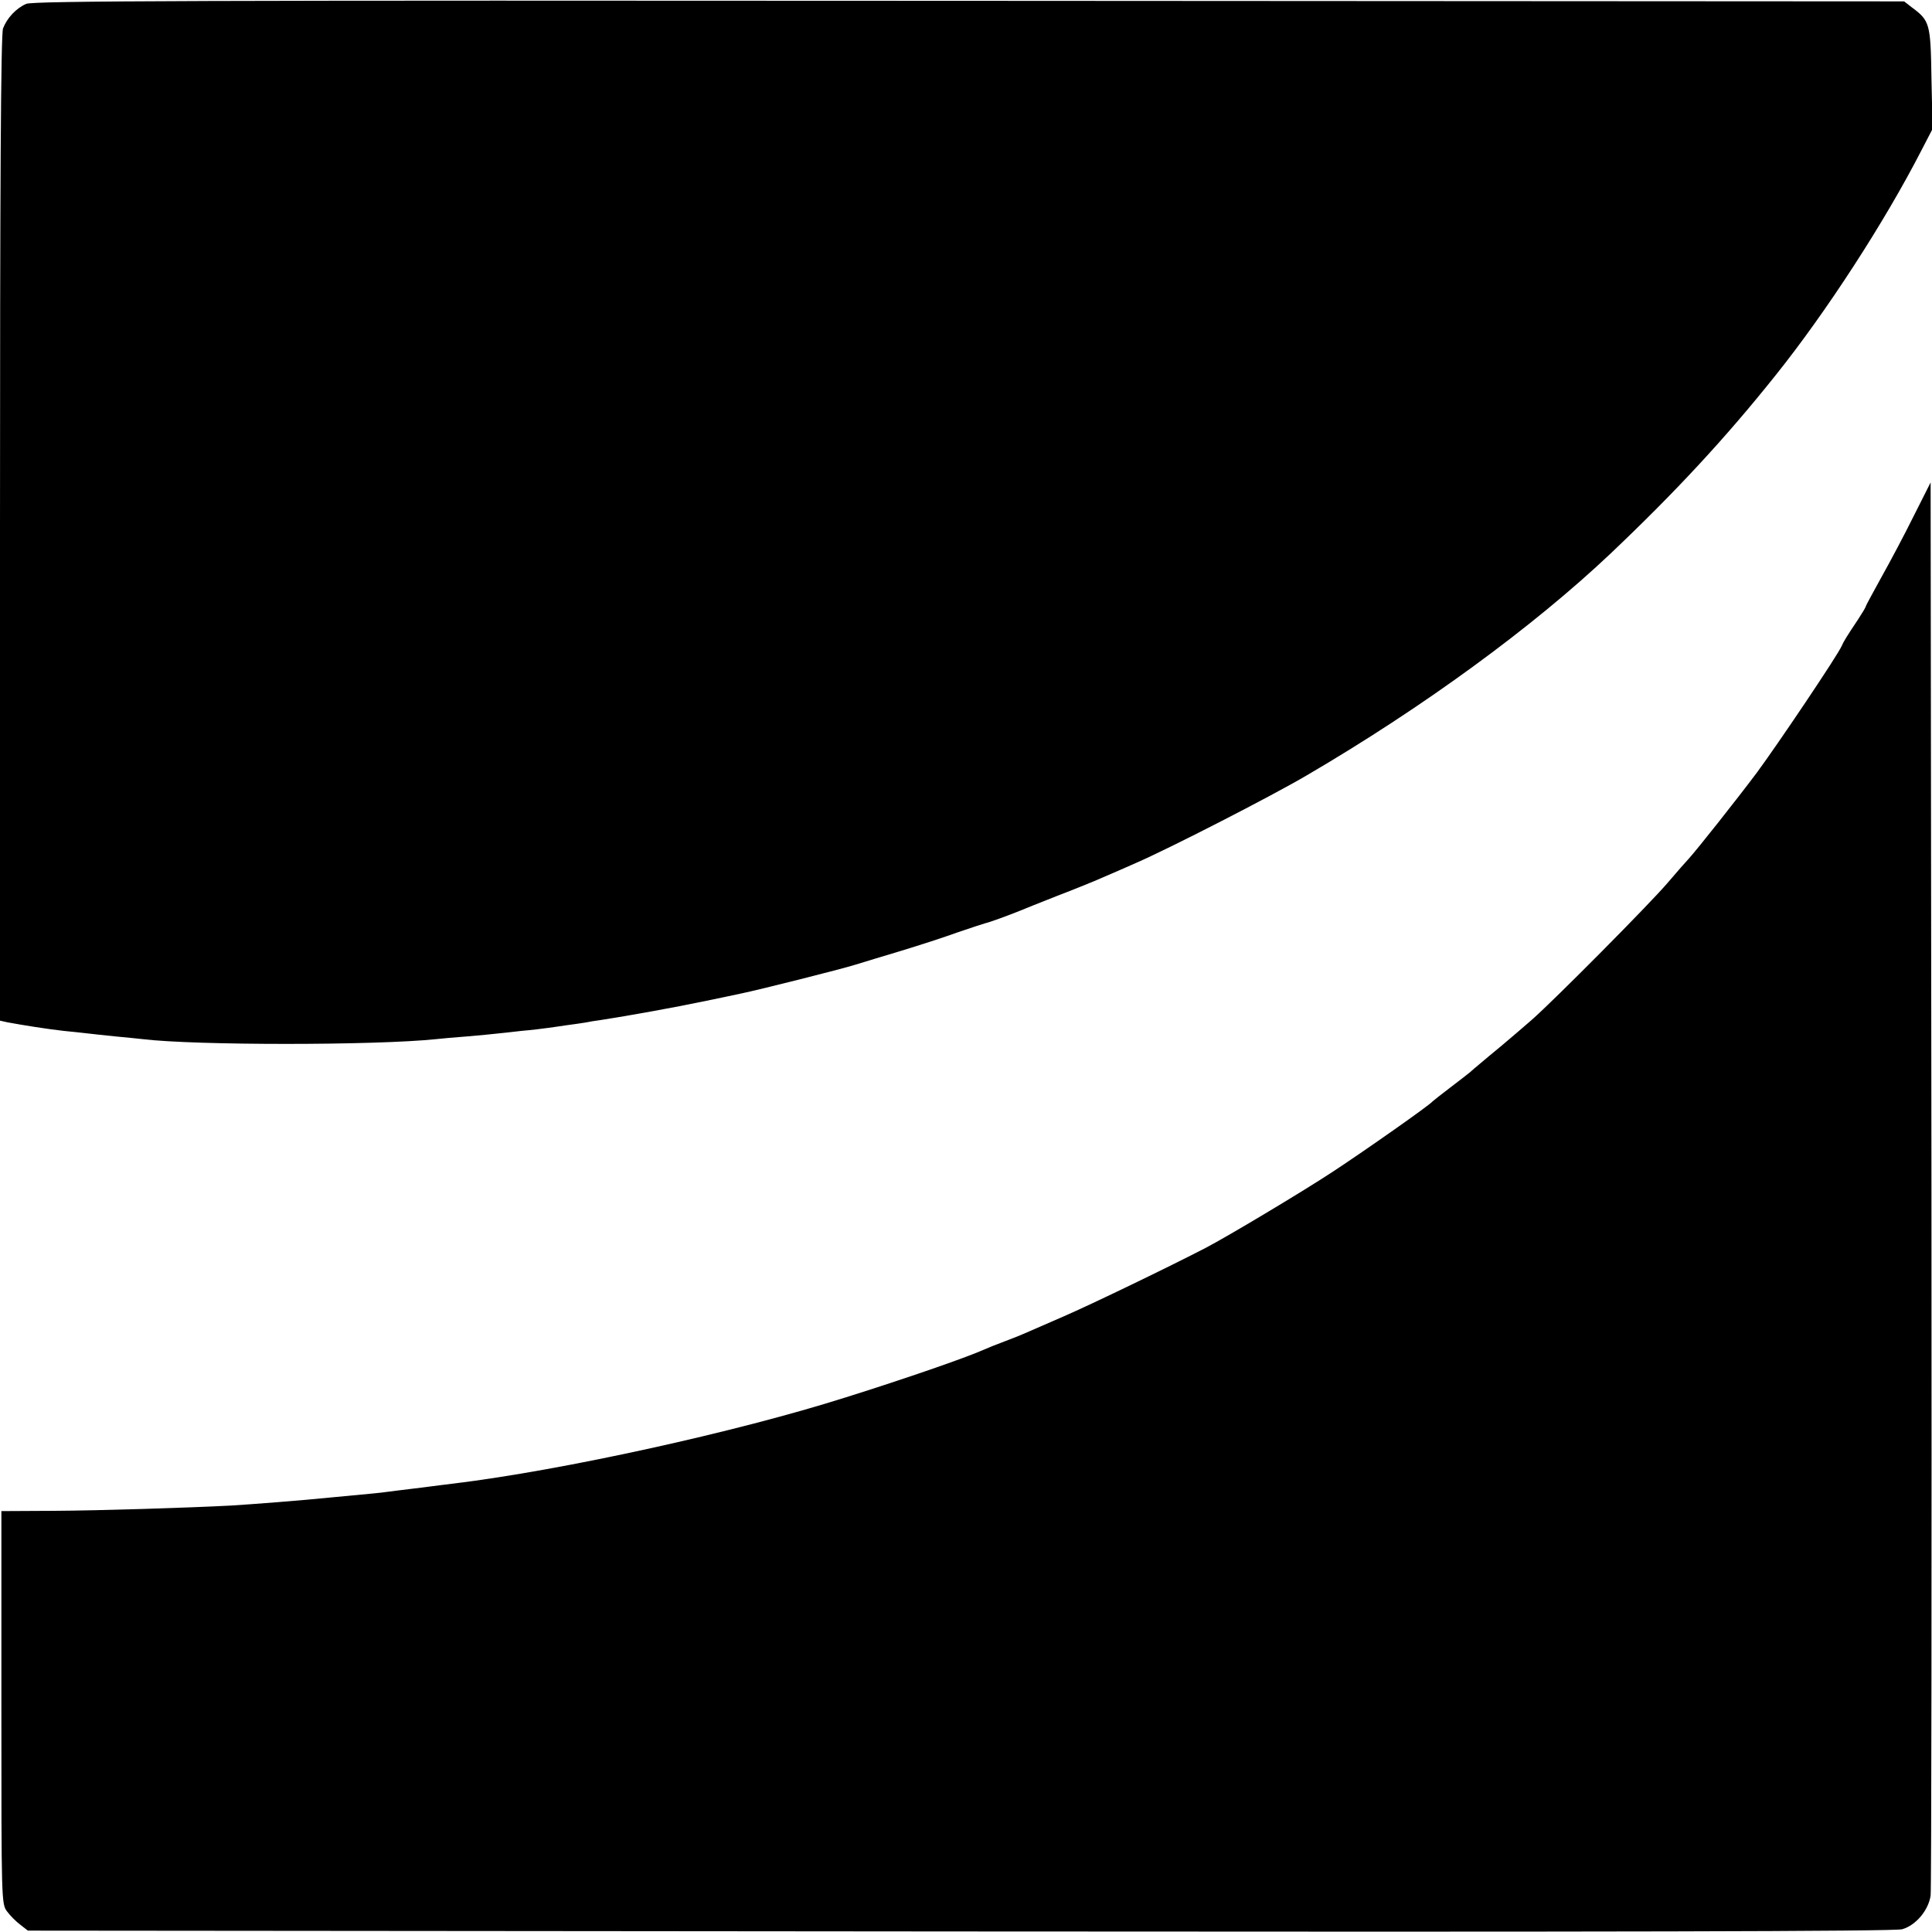
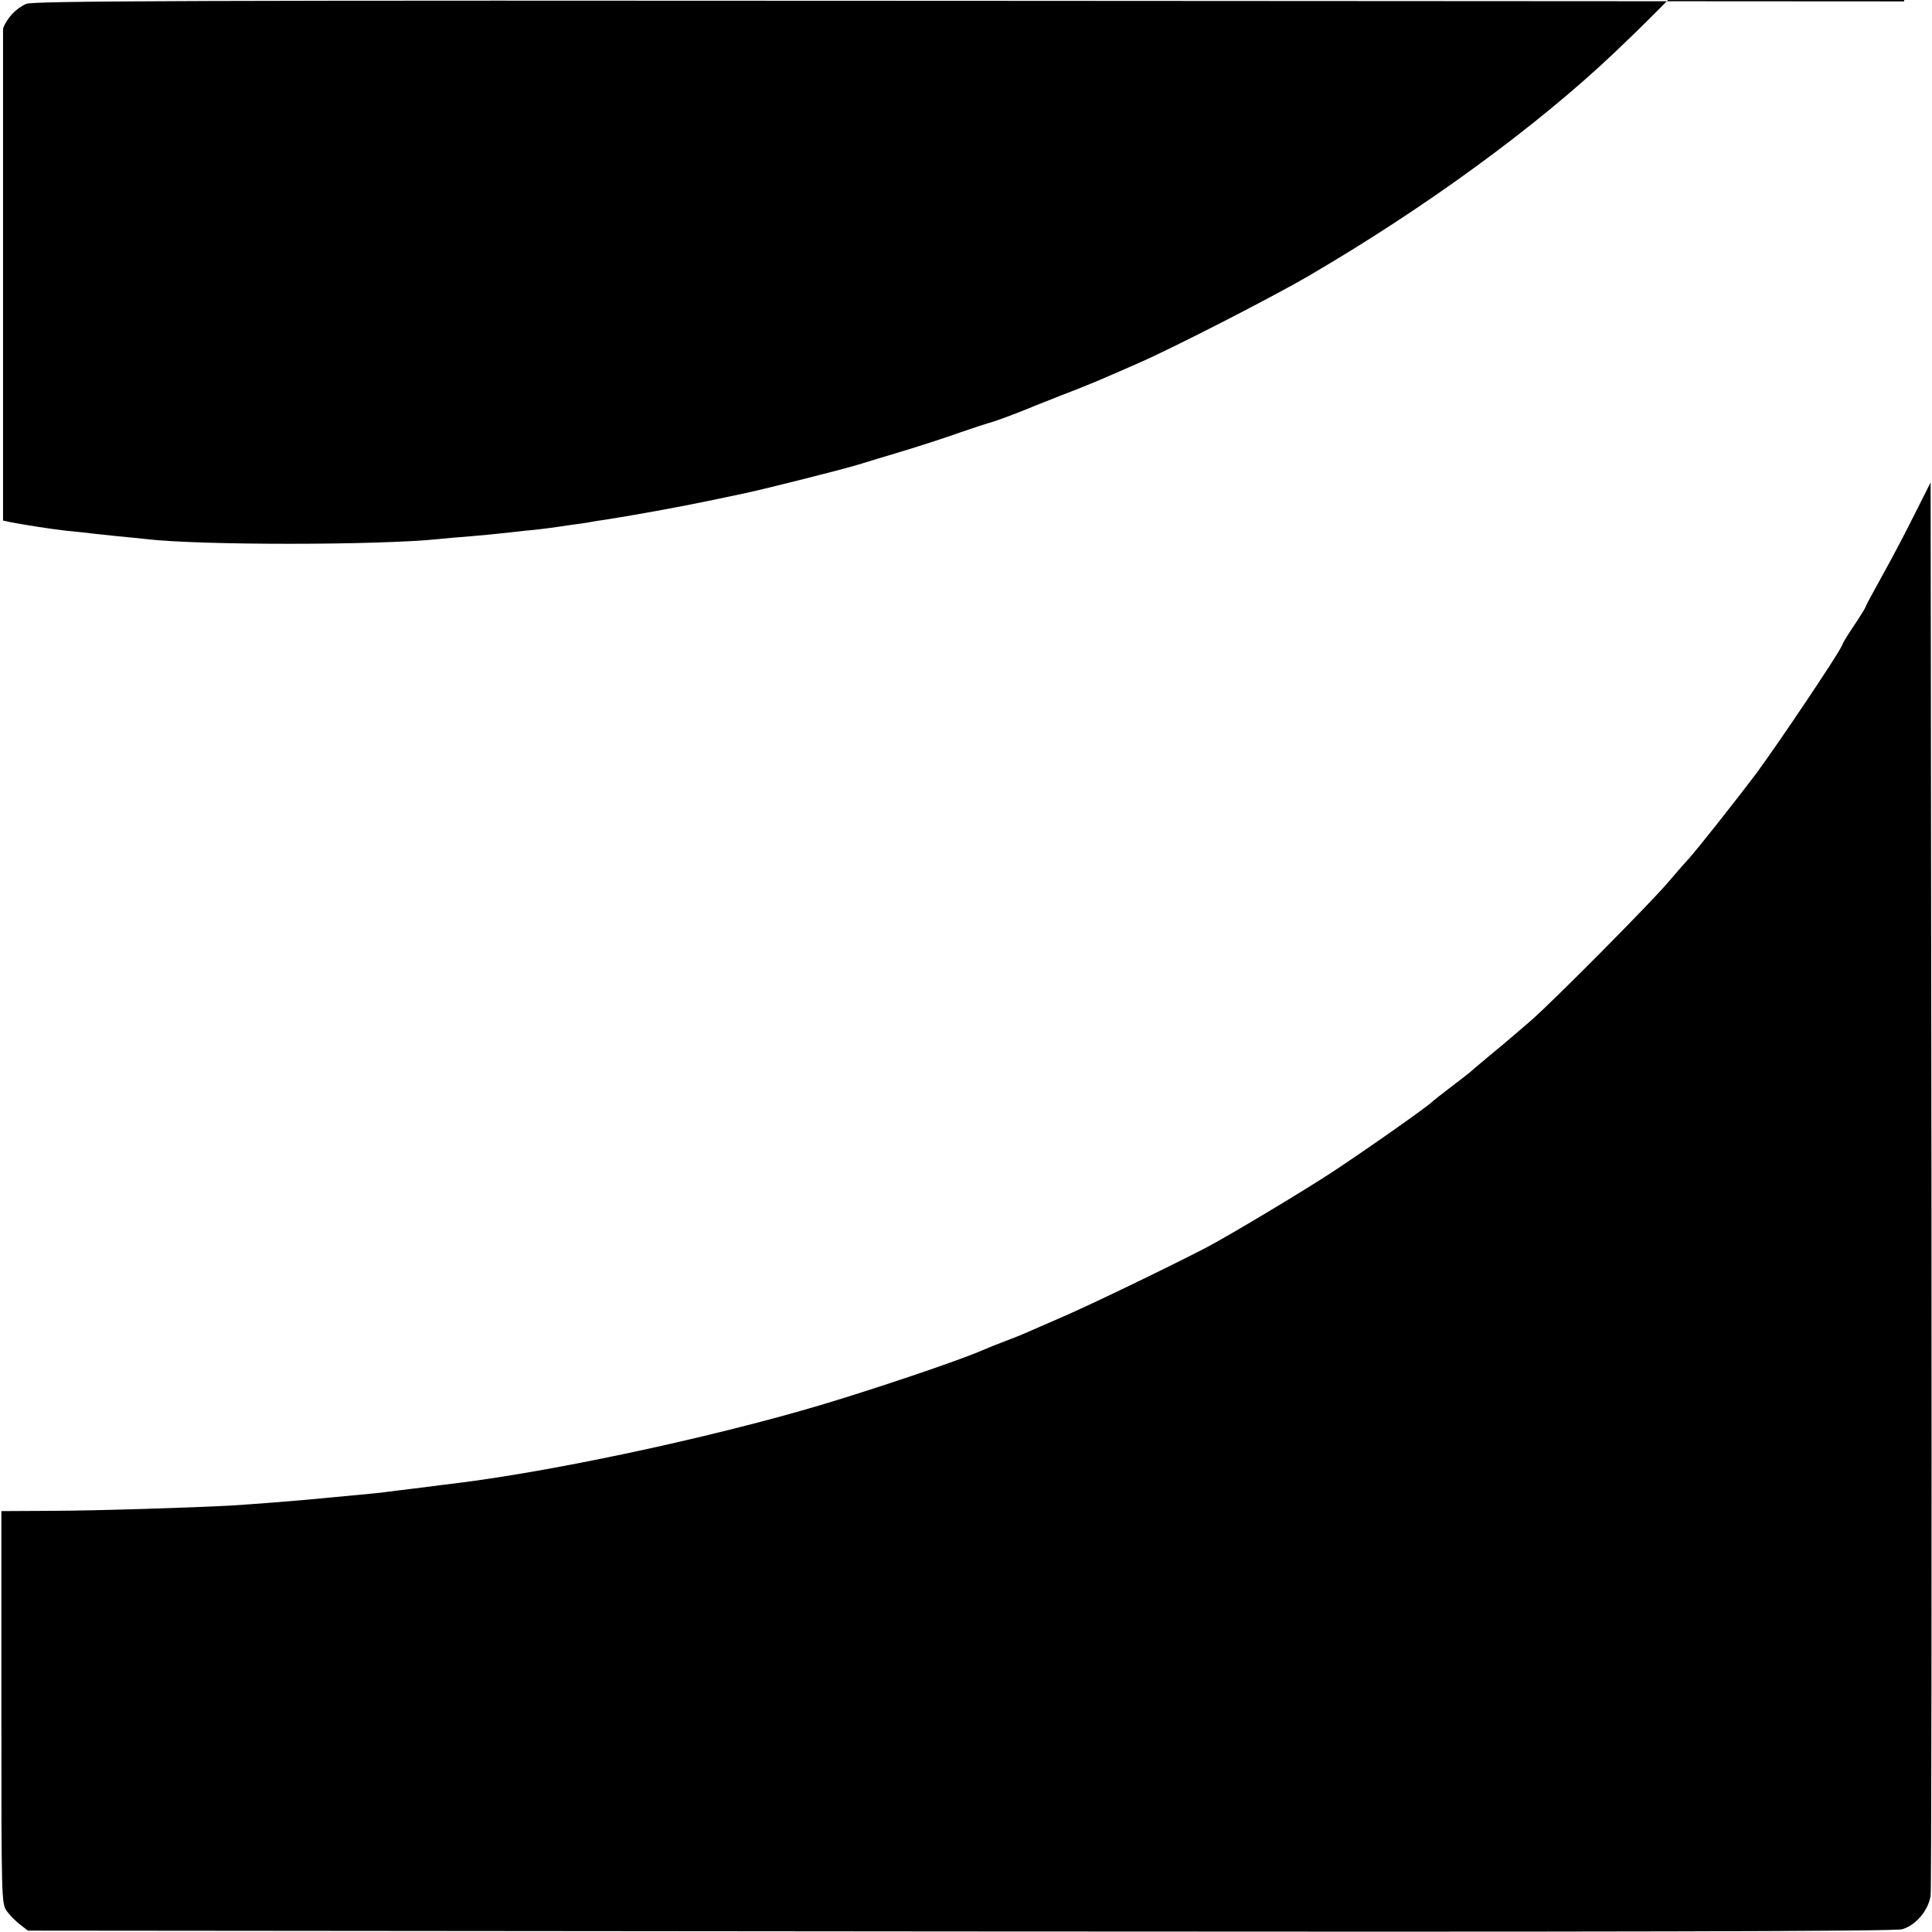
<svg xmlns="http://www.w3.org/2000/svg" version="1" width="933.333" height="933.333" viewBox="0 0 700 700">
-   <path d="M9.5 1.4c-3.7 1.6-7 5.2-8.4 8.9C.3 12.3 0 67.6 0 191.5v178.3l2.7.6c5.3 1 14.8 2.5 20.3 3.1 3 .3 6.9.7 8.5.9 1.7.2 6.2.7 10.2 1.1 4 .4 8.5.8 10 1 19 2.3 84.2 2.3 106.3 0 1.9-.2 7.1-.7 11.4-1 4.4-.4 9.1-.8 10.5-1 1.4-.1 5.5-.6 9.1-1 3.6-.3 7.6-.8 9-1 1.4-.2 4.5-.6 7-1 2.5-.3 5.6-.8 7-1 1.4-.3 3.9-.7 5.5-.9 9.9-1.5 28.5-4.9 37-6.7 5.5-1.1 11.9-2.5 14.3-3 5.9-1.2 35.8-8.7 41.2-10.4 2.5-.8 9.9-3 16.5-5s15.8-5 20.5-6.7c4.7-1.6 9.2-3.1 10-3.3 1.5-.3 8.8-3 12.5-4.5 1.1-.5 7.2-2.9 13.5-5.4 6.3-2.4 14.2-5.6 17.5-7.1 3.3-1.4 8.3-3.6 11-4.8 11.8-5.1 49.1-24.2 62-31.8 41.9-24.5 81.9-53.7 110.1-80.4 23.4-22.2 41.6-41.8 59.7-64.5 18.5-23.1 39.6-55.7 52.8-81.4l4.1-7.9-.4-18.3c-.3-20-.6-20.9-7.2-25.8L689.9.5 351.2.3C70.5.1 12 .3 9.5 1.4zM693.5 186.7c-3.2 6.5-8.5 16.5-11.7 22.2-3.2 5.8-5.8 10.6-5.8 10.8 0 .3-1.2 2.3-2.7 4.6-4.4 6.6-5.3 8.1-6 9.7-1.3 3.2-23.4 36-30.8 46-7.2 9.6-21.6 27.8-24.7 31.2-.7.7-4.2 4.7-7.7 8.8-6.5 7.6-40.7 42.1-49.1 49.5-2.5 2.2-7.2 6.2-10.5 9-3.3 2.7-7.1 5.9-8.4 7-1.3 1.1-2.9 2.4-3.5 3-.6.5-3.8 3-7.1 5.5s-6.2 4.8-6.5 5.1c-1 1.3-23.9 17.4-35.9 25.3-10.9 7.2-38 23.4-46.2 27.7-13.1 6.8-41.7 20.6-51.4 24.8-6.6 2.9-12.9 5.6-14 6.1-1.1.5-4.5 1.9-7.5 3s-6.4 2.5-7.5 3c-6.5 2.9-28.4 10.5-50.1 17.3-39.7 12.6-102.6 26.4-141.9 31.2-2.7.3-6.3.8-8 1-1.6.2-5.2.7-8 1-2.7.3-6.3.8-8 1-2.8.4-5.1.6-20 2-11.8 1.2-28.9 2.5-37 3-15.4.8-46.8 1.8-64 1.9l-19 .1v71.2c0 70.3 0 71.2 2.1 73.9 1.1 1.5 3.3 3.7 4.8 4.8l2.7 2.1 337.7.3c234.6.2 338.8 0 341.4-.8 4.9-1.4 9.5-6.8 10.3-12.2.3-2.4.4-118.5.3-258.1l-.3-253.9-6 11.9z" />
+   <path d="M9.5 1.4c-3.7 1.6-7 5.2-8.4 8.9v178.3l2.7.6c5.3 1 14.8 2.5 20.3 3.1 3 .3 6.9.7 8.5.9 1.7.2 6.2.7 10.2 1.1 4 .4 8.5.8 10 1 19 2.3 84.2 2.3 106.3 0 1.9-.2 7.1-.7 11.4-1 4.4-.4 9.1-.8 10.5-1 1.4-.1 5.5-.6 9.1-1 3.6-.3 7.6-.8 9-1 1.4-.2 4.5-.6 7-1 2.5-.3 5.6-.8 7-1 1.4-.3 3.9-.7 5.5-.9 9.9-1.5 28.5-4.9 37-6.7 5.5-1.1 11.9-2.5 14.3-3 5.9-1.2 35.8-8.7 41.2-10.4 2.5-.8 9.9-3 16.5-5s15.8-5 20.5-6.7c4.7-1.6 9.2-3.1 10-3.3 1.5-.3 8.8-3 12.5-4.5 1.1-.5 7.2-2.9 13.5-5.4 6.3-2.4 14.2-5.6 17.5-7.1 3.3-1.4 8.3-3.6 11-4.8 11.8-5.1 49.1-24.2 62-31.8 41.9-24.5 81.9-53.7 110.1-80.4 23.4-22.2 41.6-41.8 59.7-64.5 18.5-23.1 39.6-55.7 52.8-81.4l4.1-7.9-.4-18.3c-.3-20-.6-20.9-7.2-25.8L689.9.5 351.2.3C70.5.1 12 .3 9.5 1.4zM693.5 186.7c-3.2 6.5-8.5 16.5-11.7 22.2-3.2 5.8-5.8 10.6-5.8 10.8 0 .3-1.2 2.3-2.7 4.6-4.4 6.6-5.3 8.1-6 9.7-1.3 3.2-23.4 36-30.8 46-7.2 9.6-21.6 27.8-24.7 31.2-.7.7-4.2 4.7-7.7 8.8-6.5 7.6-40.7 42.1-49.1 49.5-2.5 2.2-7.2 6.2-10.5 9-3.3 2.7-7.1 5.9-8.4 7-1.3 1.1-2.9 2.4-3.5 3-.6.5-3.8 3-7.1 5.5s-6.2 4.8-6.5 5.1c-1 1.3-23.9 17.4-35.9 25.3-10.9 7.2-38 23.4-46.2 27.7-13.1 6.8-41.7 20.6-51.4 24.8-6.6 2.9-12.9 5.6-14 6.1-1.1.5-4.5 1.9-7.5 3s-6.4 2.5-7.5 3c-6.5 2.9-28.4 10.5-50.1 17.3-39.7 12.6-102.6 26.4-141.9 31.2-2.7.3-6.3.8-8 1-1.6.2-5.2.7-8 1-2.7.3-6.3.8-8 1-2.8.4-5.1.6-20 2-11.8 1.2-28.9 2.5-37 3-15.4.8-46.8 1.8-64 1.9l-19 .1v71.2c0 70.3 0 71.2 2.1 73.9 1.1 1.5 3.3 3.7 4.8 4.8l2.7 2.1 337.7.3c234.6.2 338.8 0 341.4-.8 4.9-1.4 9.5-6.8 10.3-12.2.3-2.4.4-118.5.3-258.1l-.3-253.9-6 11.9z" />
</svg>